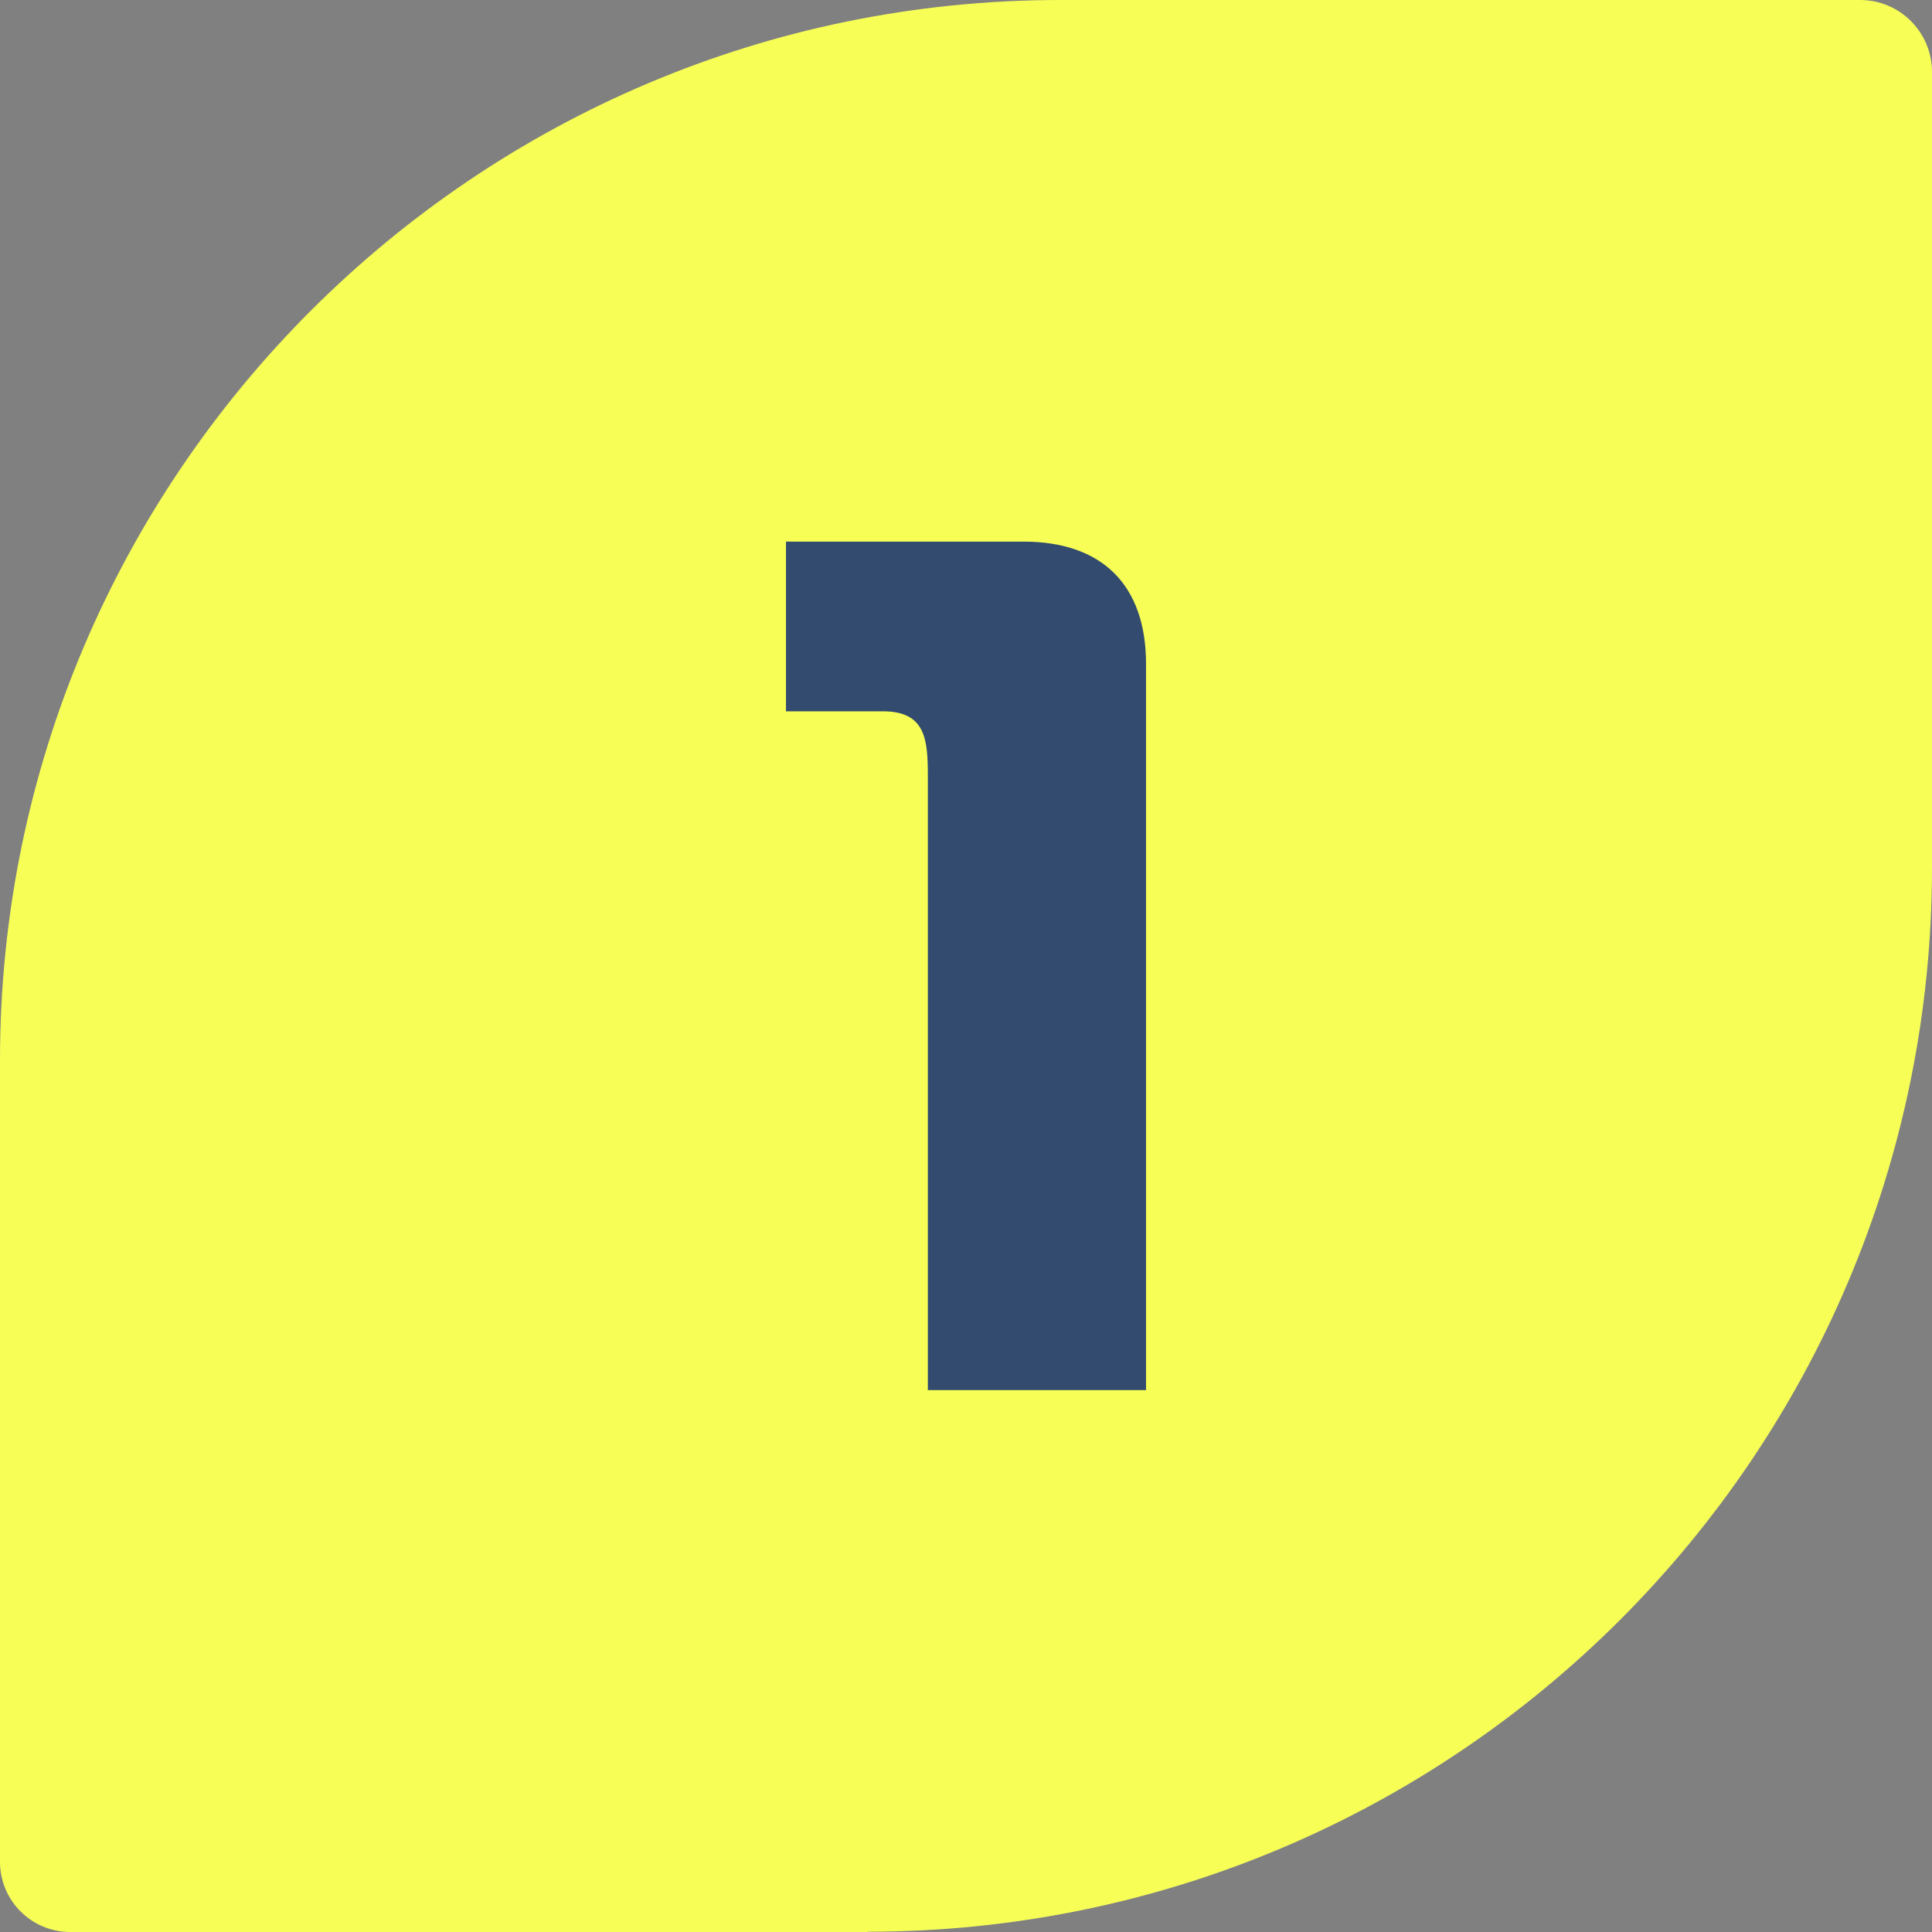
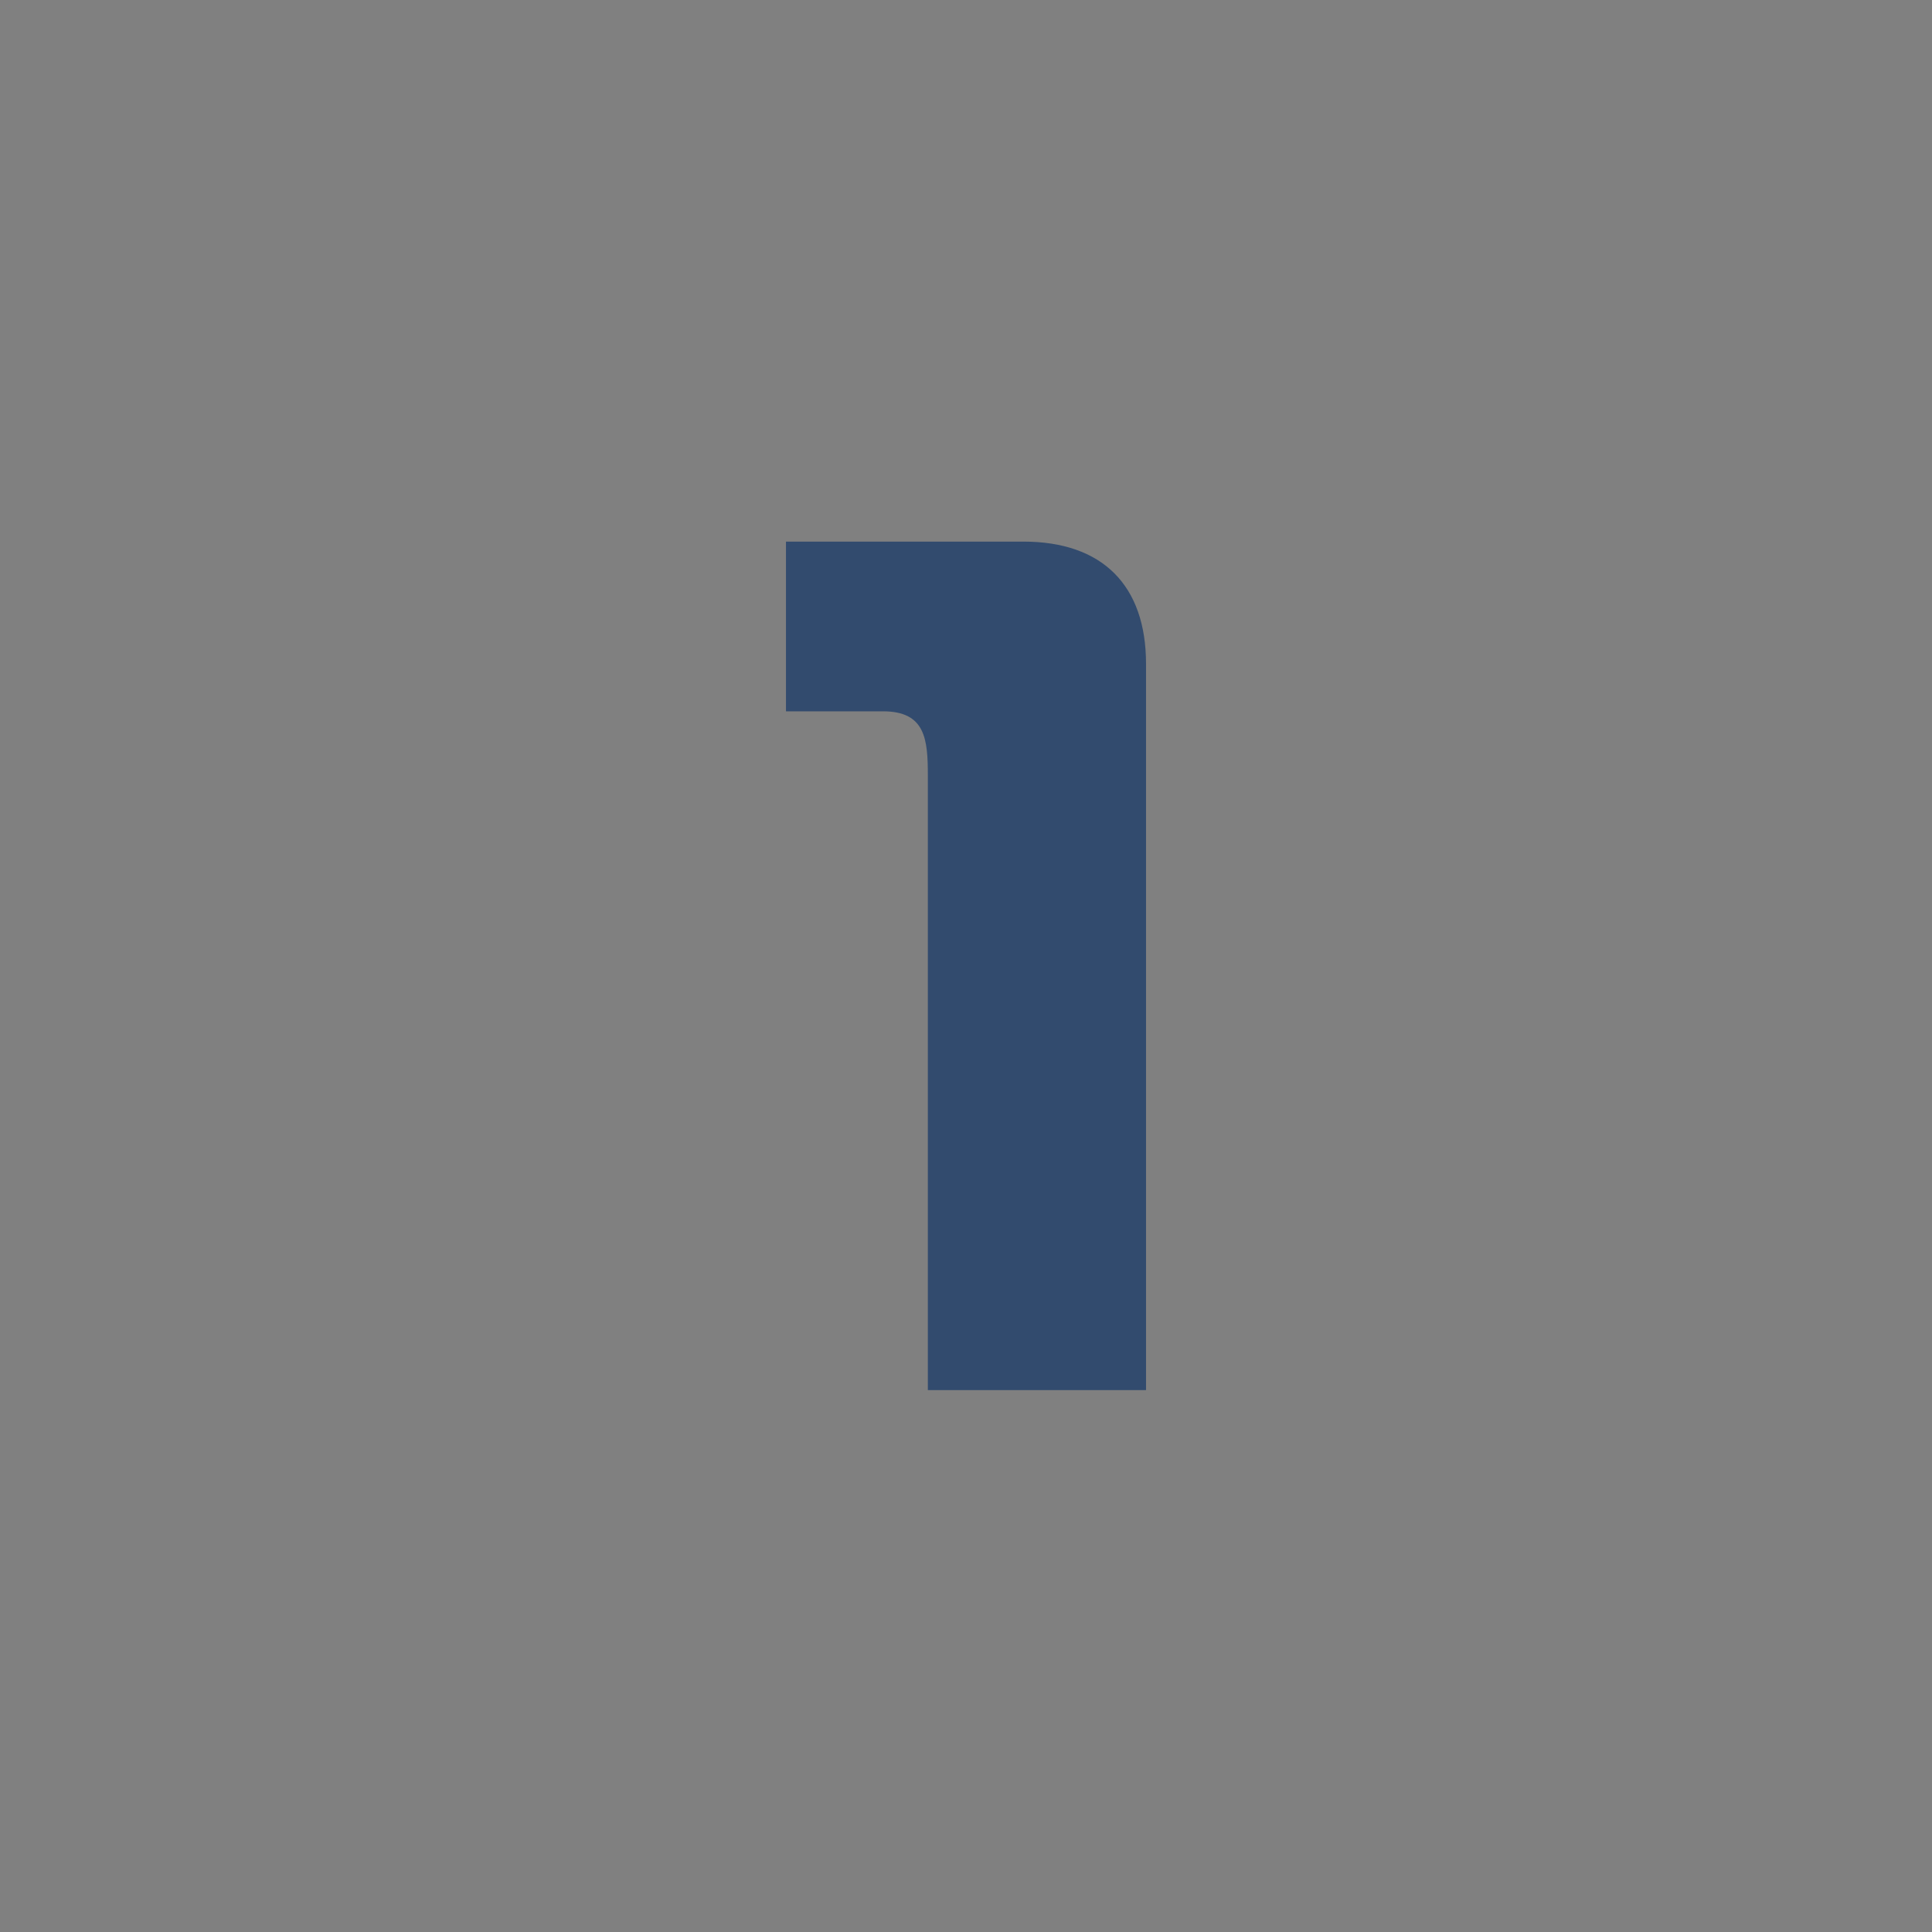
<svg xmlns="http://www.w3.org/2000/svg" viewBox="0 0 70.13 70.13" data-name="Layer 2" id="Layer_2">
  <rect x="0" y="0" width="70.13" height="70.13" fill="#808080" stroke="none" />
  <defs>
    <style>
      .cls-1 {
        fill: #f7ff57;
      }

      .cls-2 {
        fill: #324b6e;
      }
    </style>
  </defs>
  <g id="Objects">
    <g>
-       <path d="M31.49,70.13H2.55c-1.41,0-2.55-1.14-2.55-2.55v-29.09C0,17.25,17.25,0,38.49,0h29.03c1.44,0,2.61,1.17,2.61,2.61v28.87c0,21.33-17.31,38.64-38.64,38.64Z" class="cls-1" />
      <path d="M33.68,28.15c0-1.32-.09-2.33-1.63-2.33h-3.52v-6.16h8.62c2.86,0,4.45,1.58,4.45,4.44v26.36h-7.92v-22.31Z" class="cls-2" />
    </g>
  </g>
</svg>